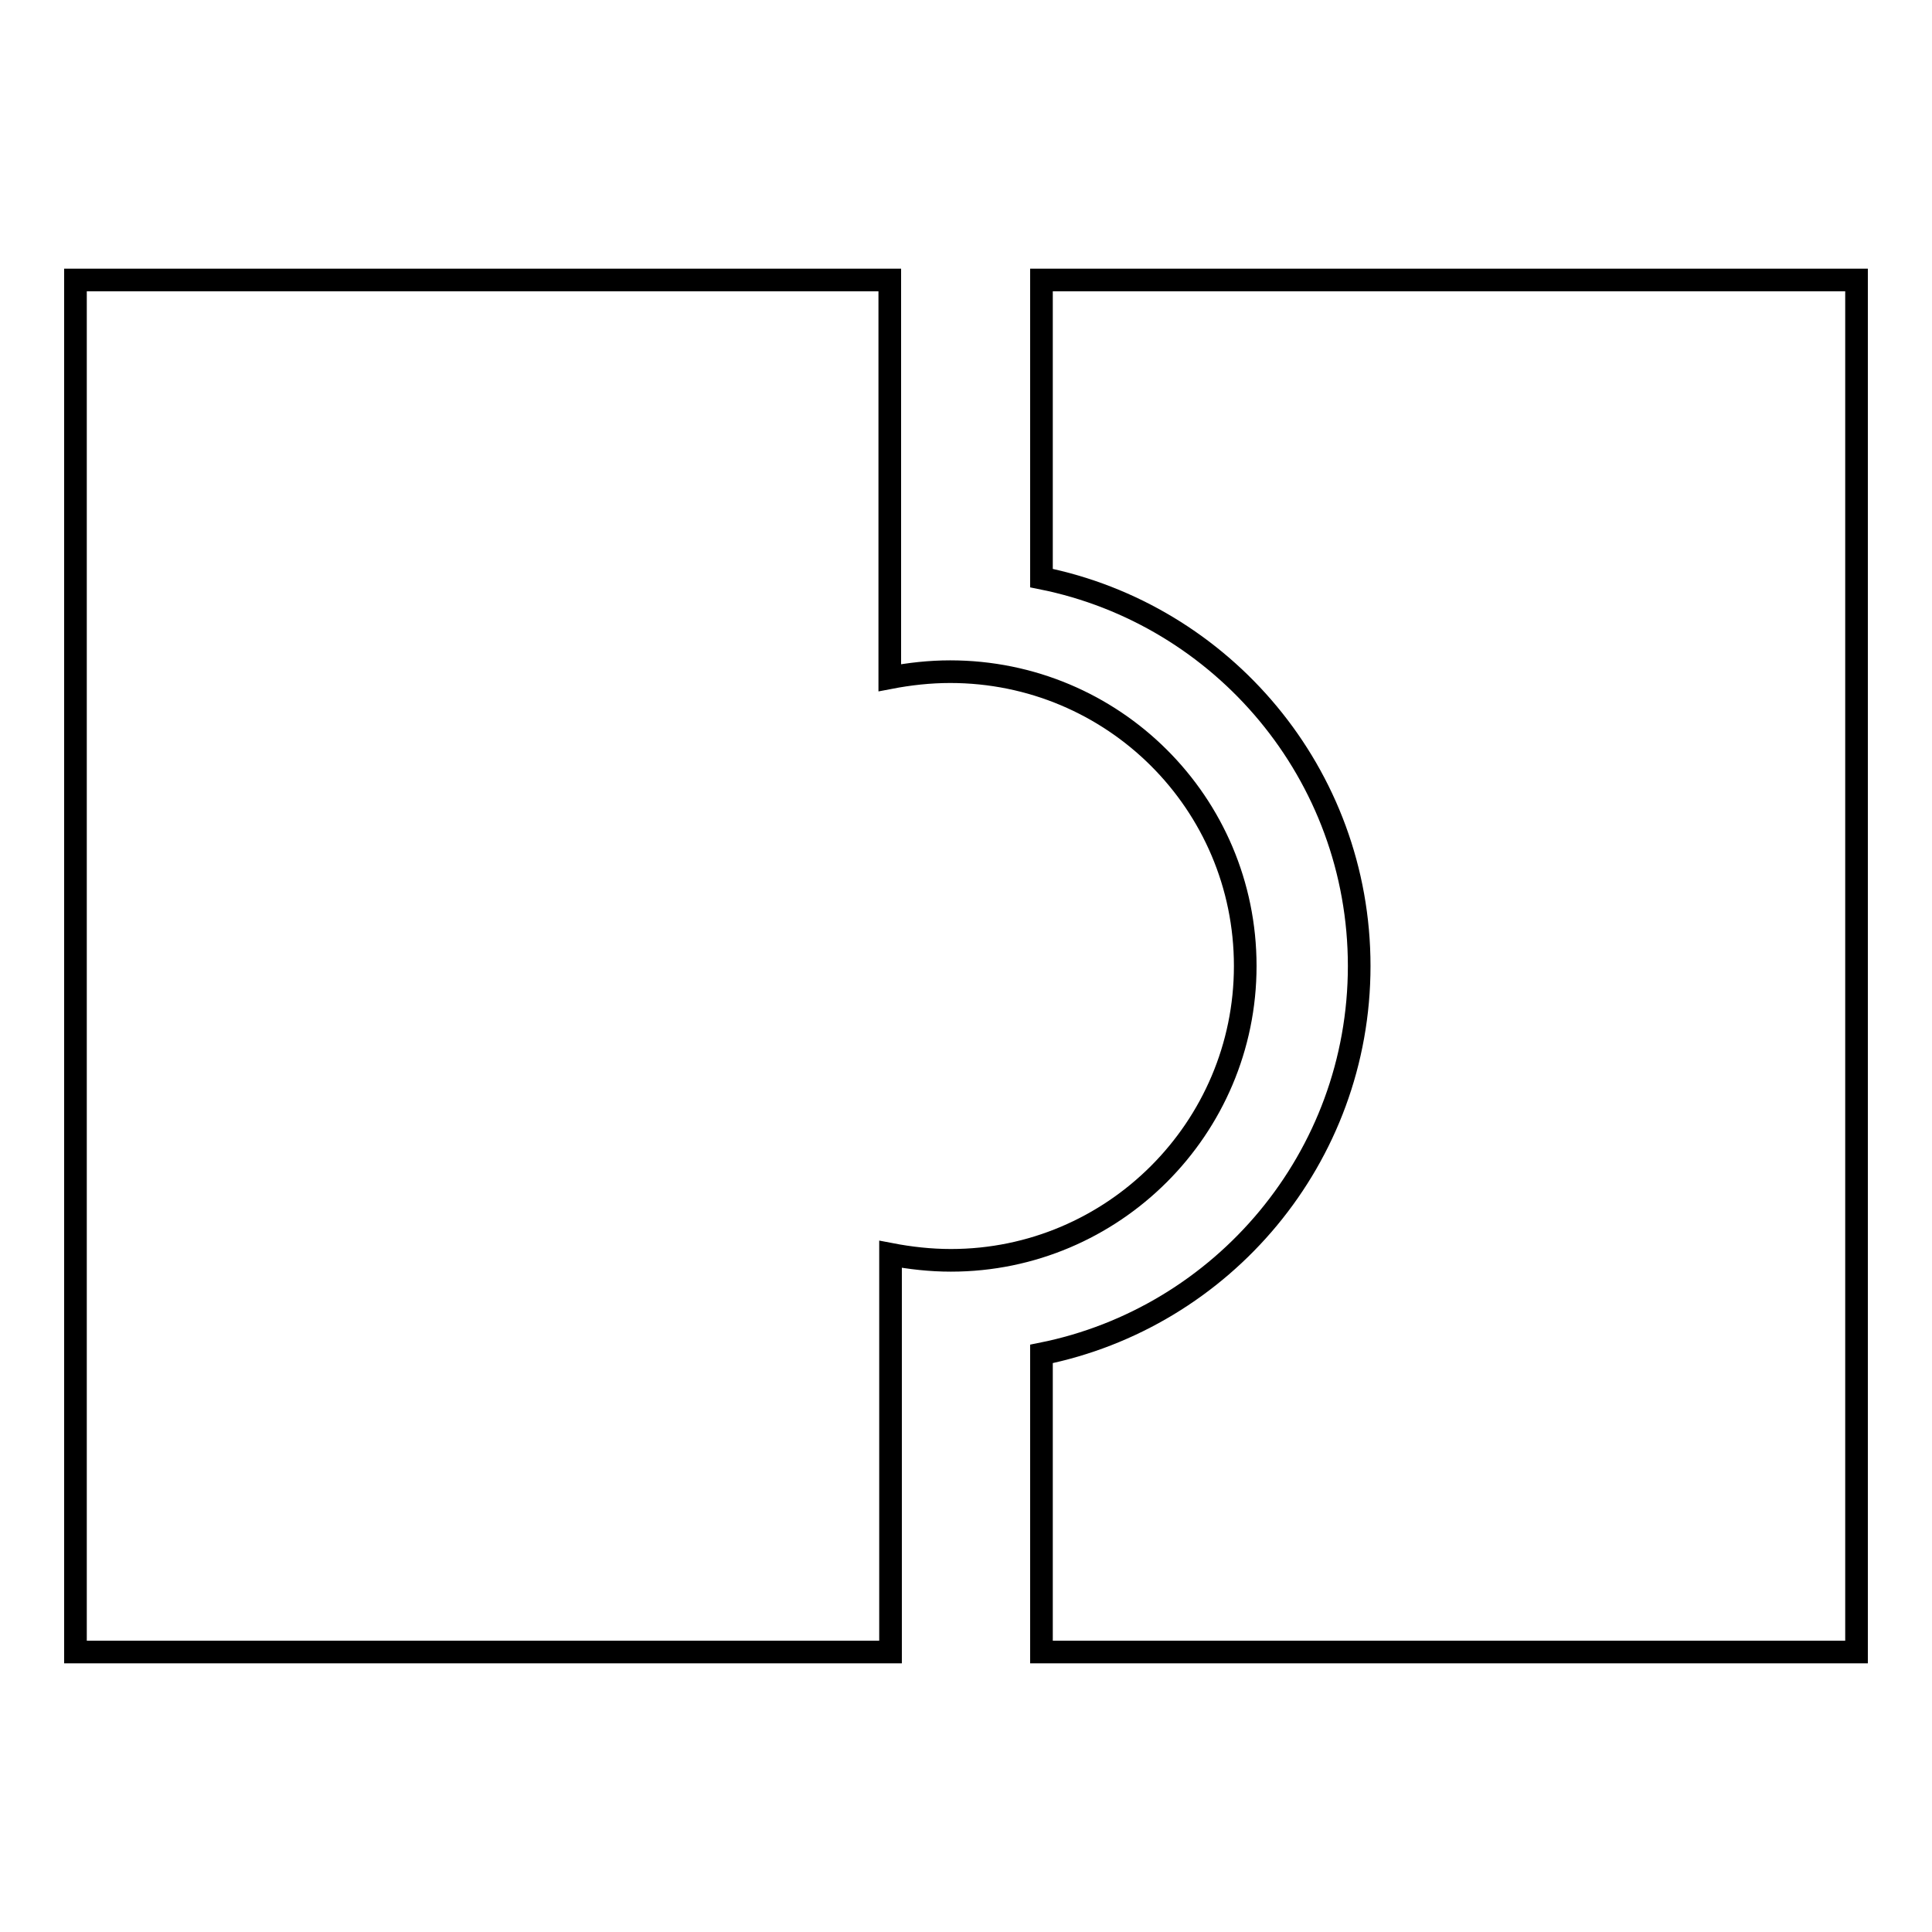
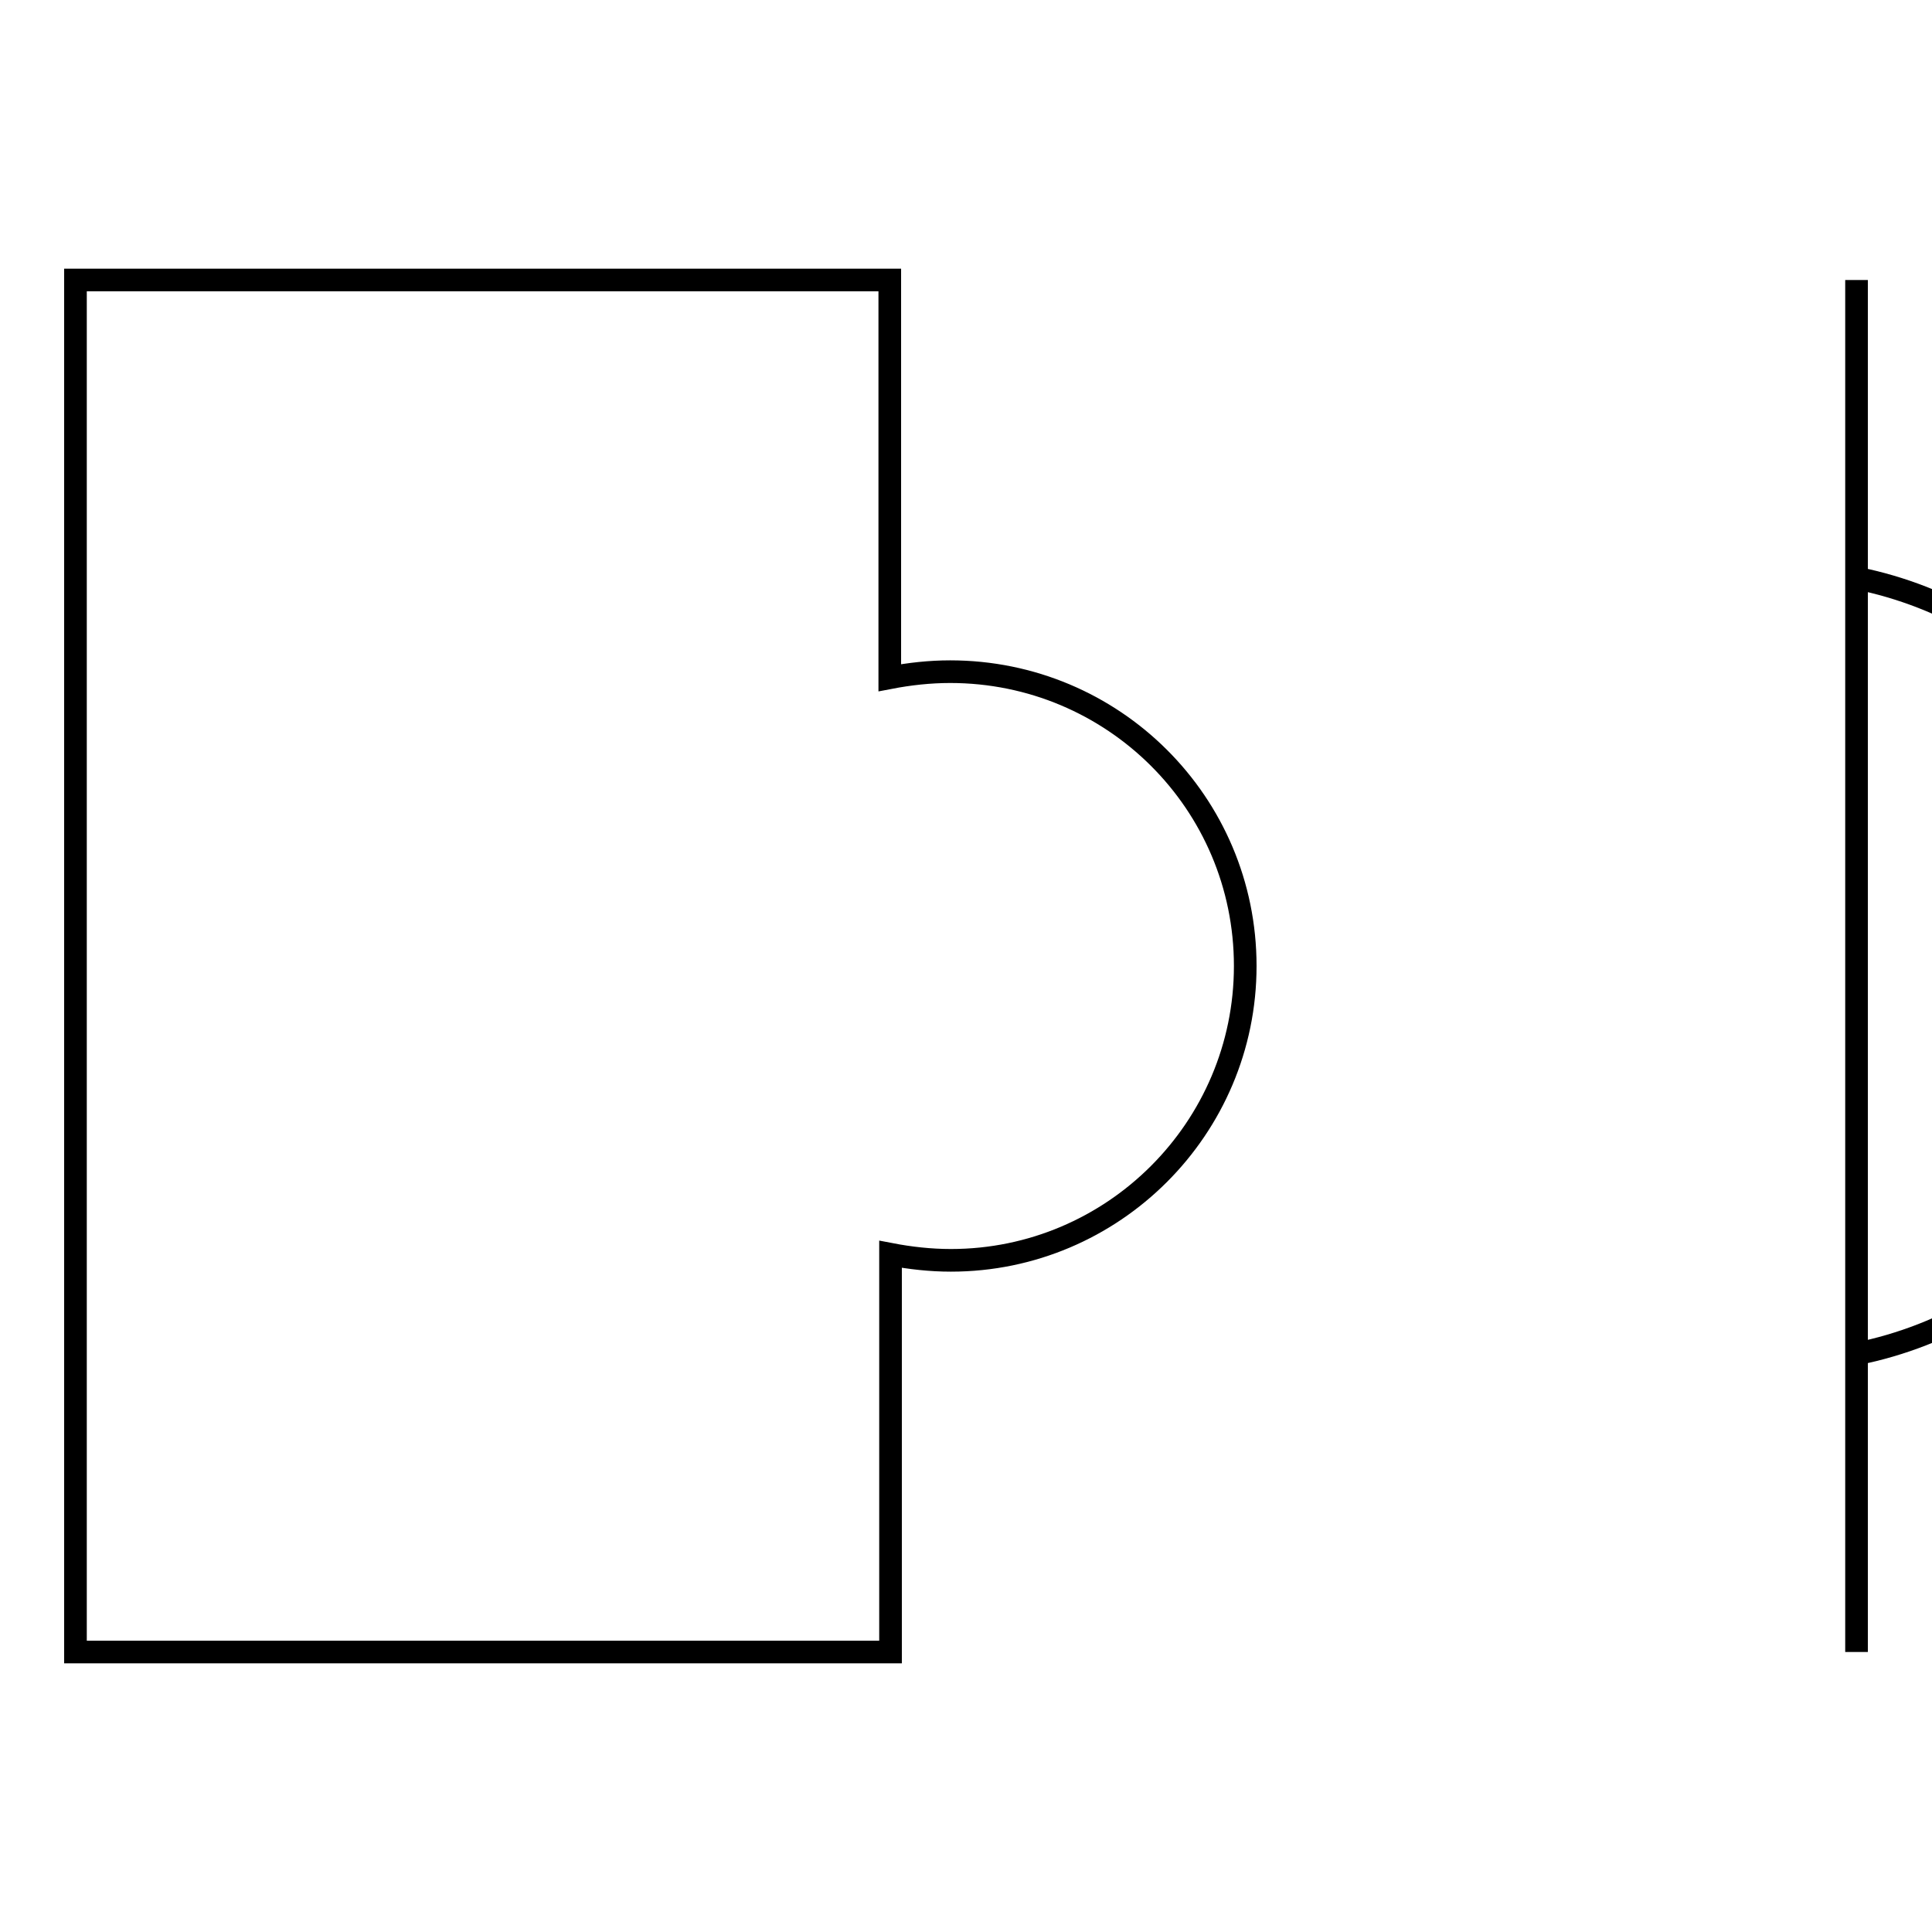
<svg xmlns="http://www.w3.org/2000/svg" version="1.1" x="0px" y="0px" viewBox="0 0 256 256" enable-background="new 0 0 256 256" xml:space="preserve">
  <g>
    <g>
      <g>
        <g>
-           <path stroke-width="3" fill-opacity="0" stroke="#000000" d="M246,37.1v181.8H138v-39.5c24-4.8,42.1-26,42.1-51.4c0-25.4-18.1-46.6-42.1-51.4V37.1H246z M165,128c0-21.6-17.5-39-39.1-39c-2.7,0-5.4,0.3-8,0.8V37.1H10v181.8h108v-52.7c2.6,0.5,5.3,0.8,8,0.8C147.5,167,165,149.5,165,128z" />
+           <path stroke-width="3" fill-opacity="0" stroke="#000000" d="M246,37.1v181.8v-39.5c24-4.8,42.1-26,42.1-51.4c0-25.4-18.1-46.6-42.1-51.4V37.1H246z M165,128c0-21.6-17.5-39-39.1-39c-2.7,0-5.4,0.3-8,0.8V37.1H10v181.8h108v-52.7c2.6,0.5,5.3,0.8,8,0.8C147.5,167,165,149.5,165,128z" />
        </g>
        <g />
        <g />
        <g />
        <g />
        <g />
        <g />
        <g />
        <g />
        <g />
        <g />
        <g />
        <g />
        <g />
        <g />
        <g />
      </g>
      <g />
      <g />
      <g />
      <g />
      <g />
      <g />
      <g />
      <g />
      <g />
      <g />
      <g />
      <g />
      <g />
      <g />
      <g />
    </g>
  </g>
</svg>